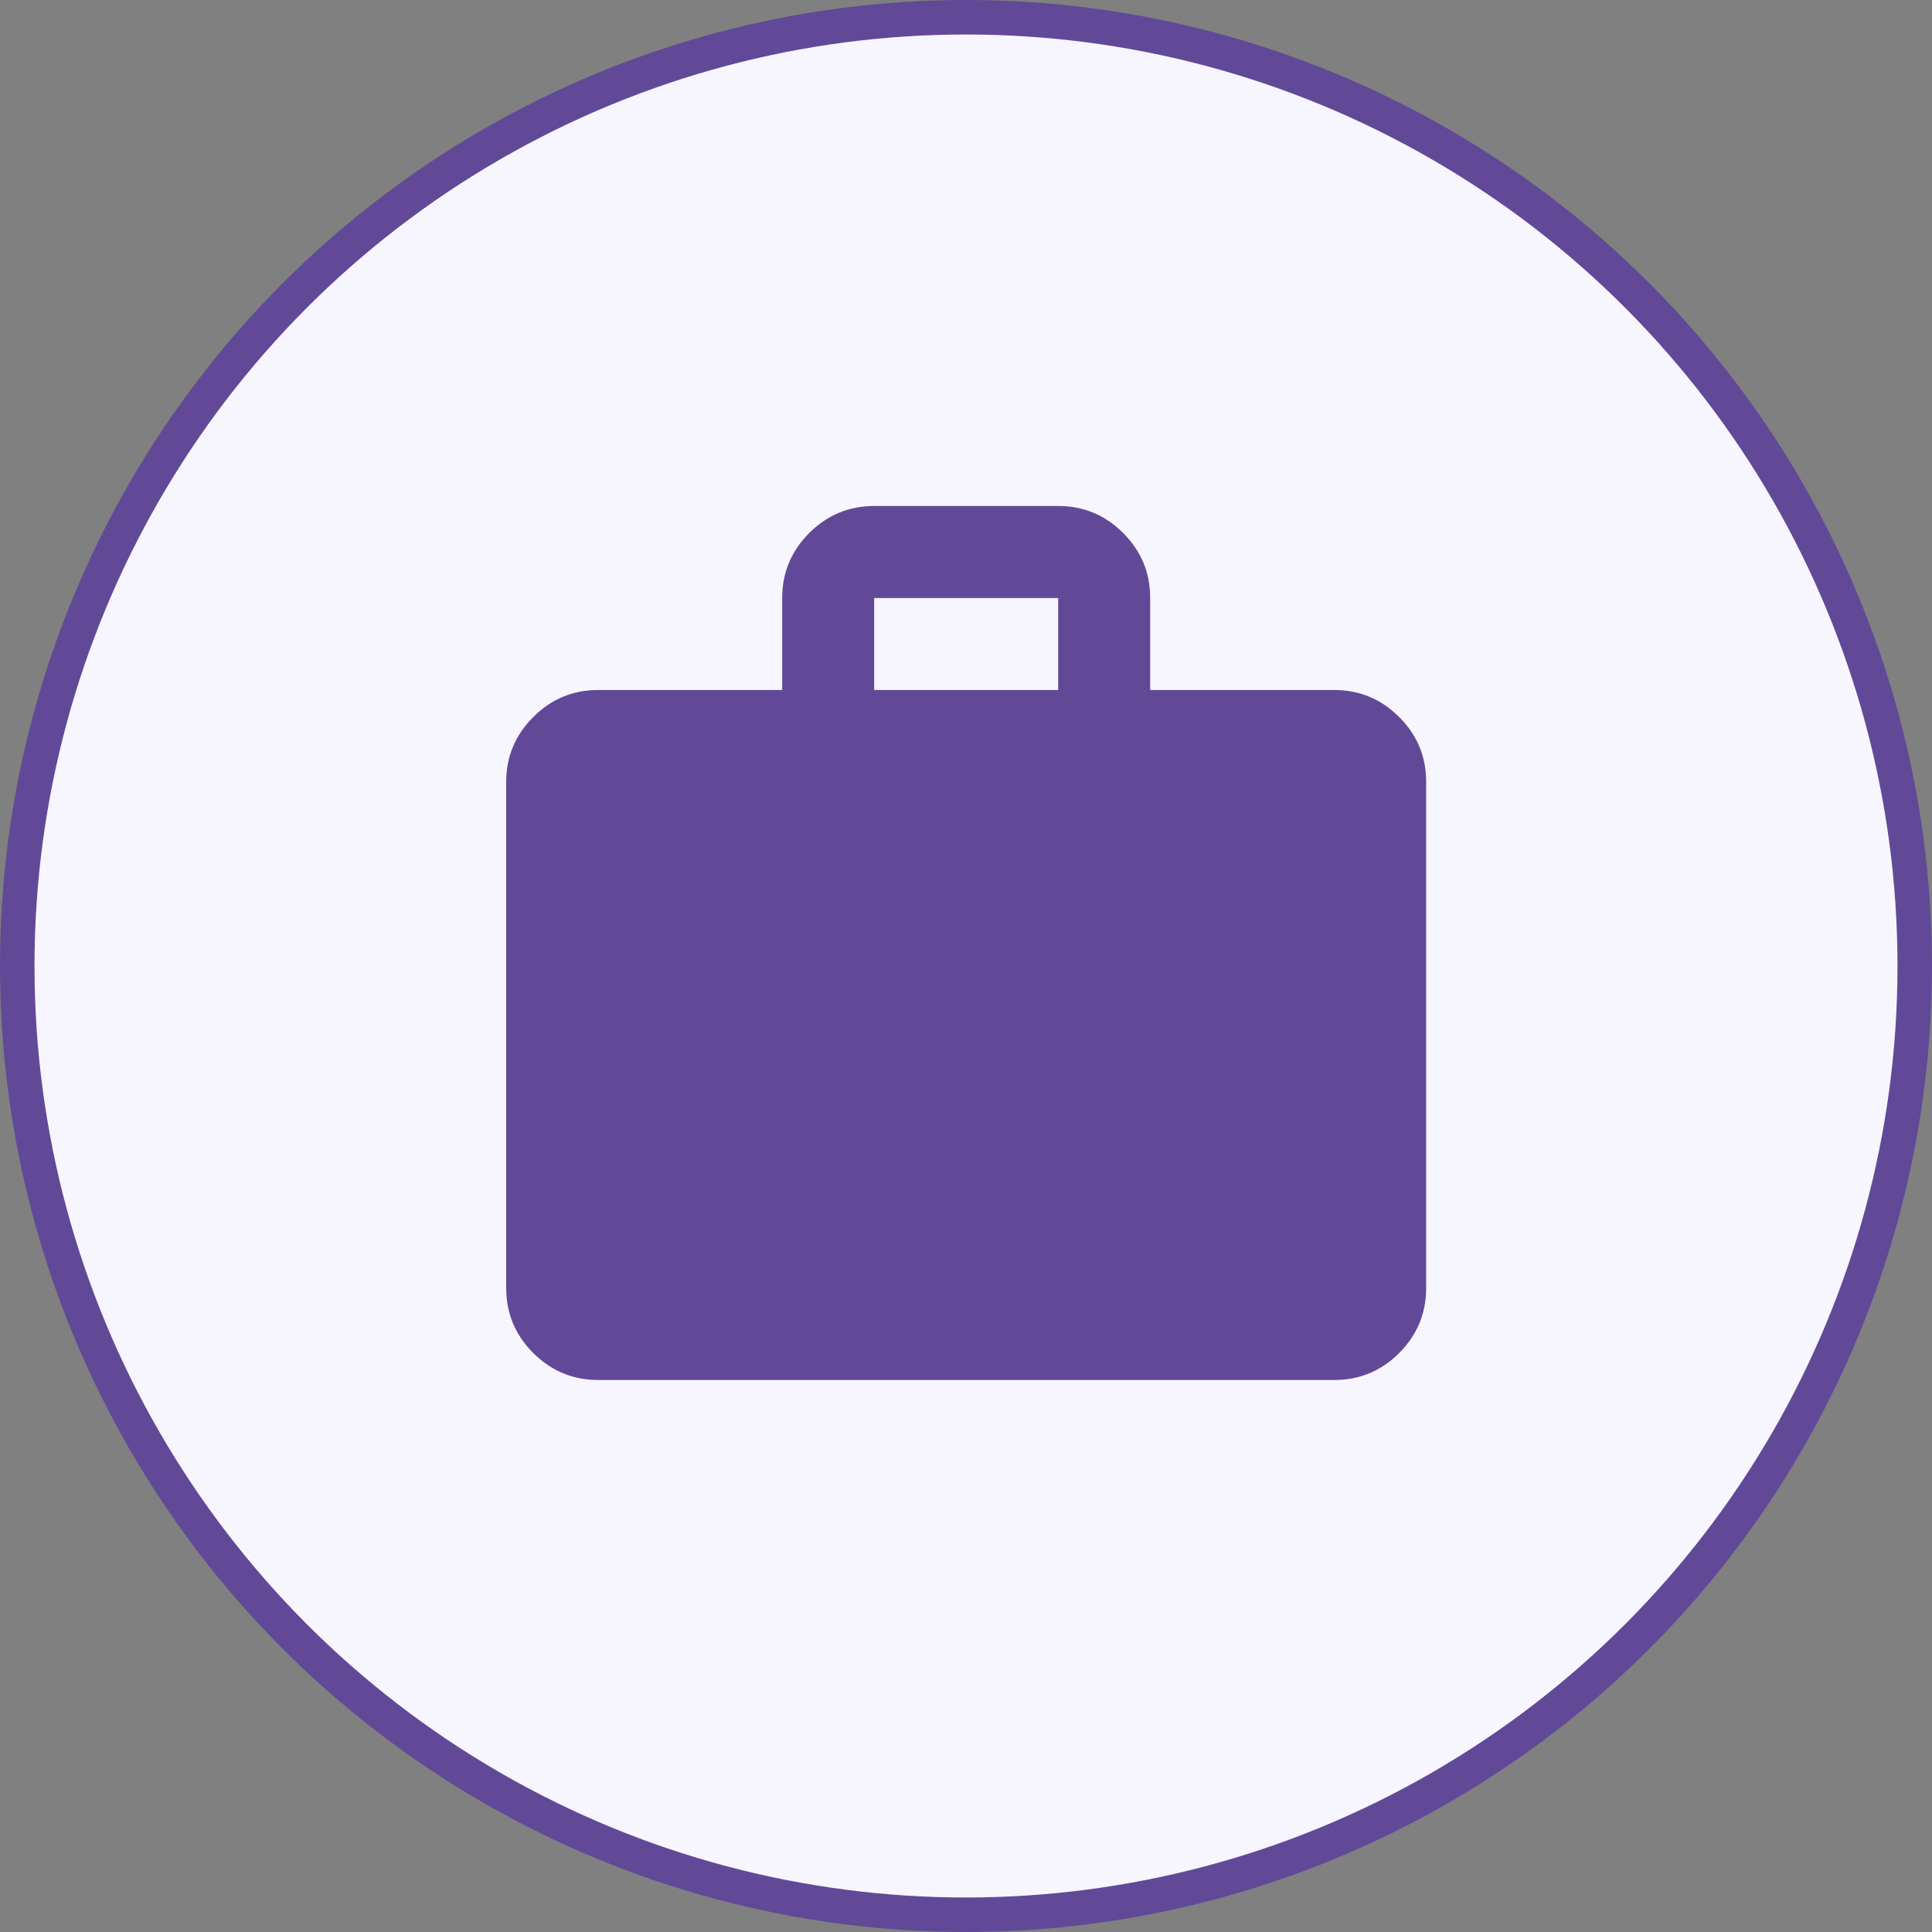
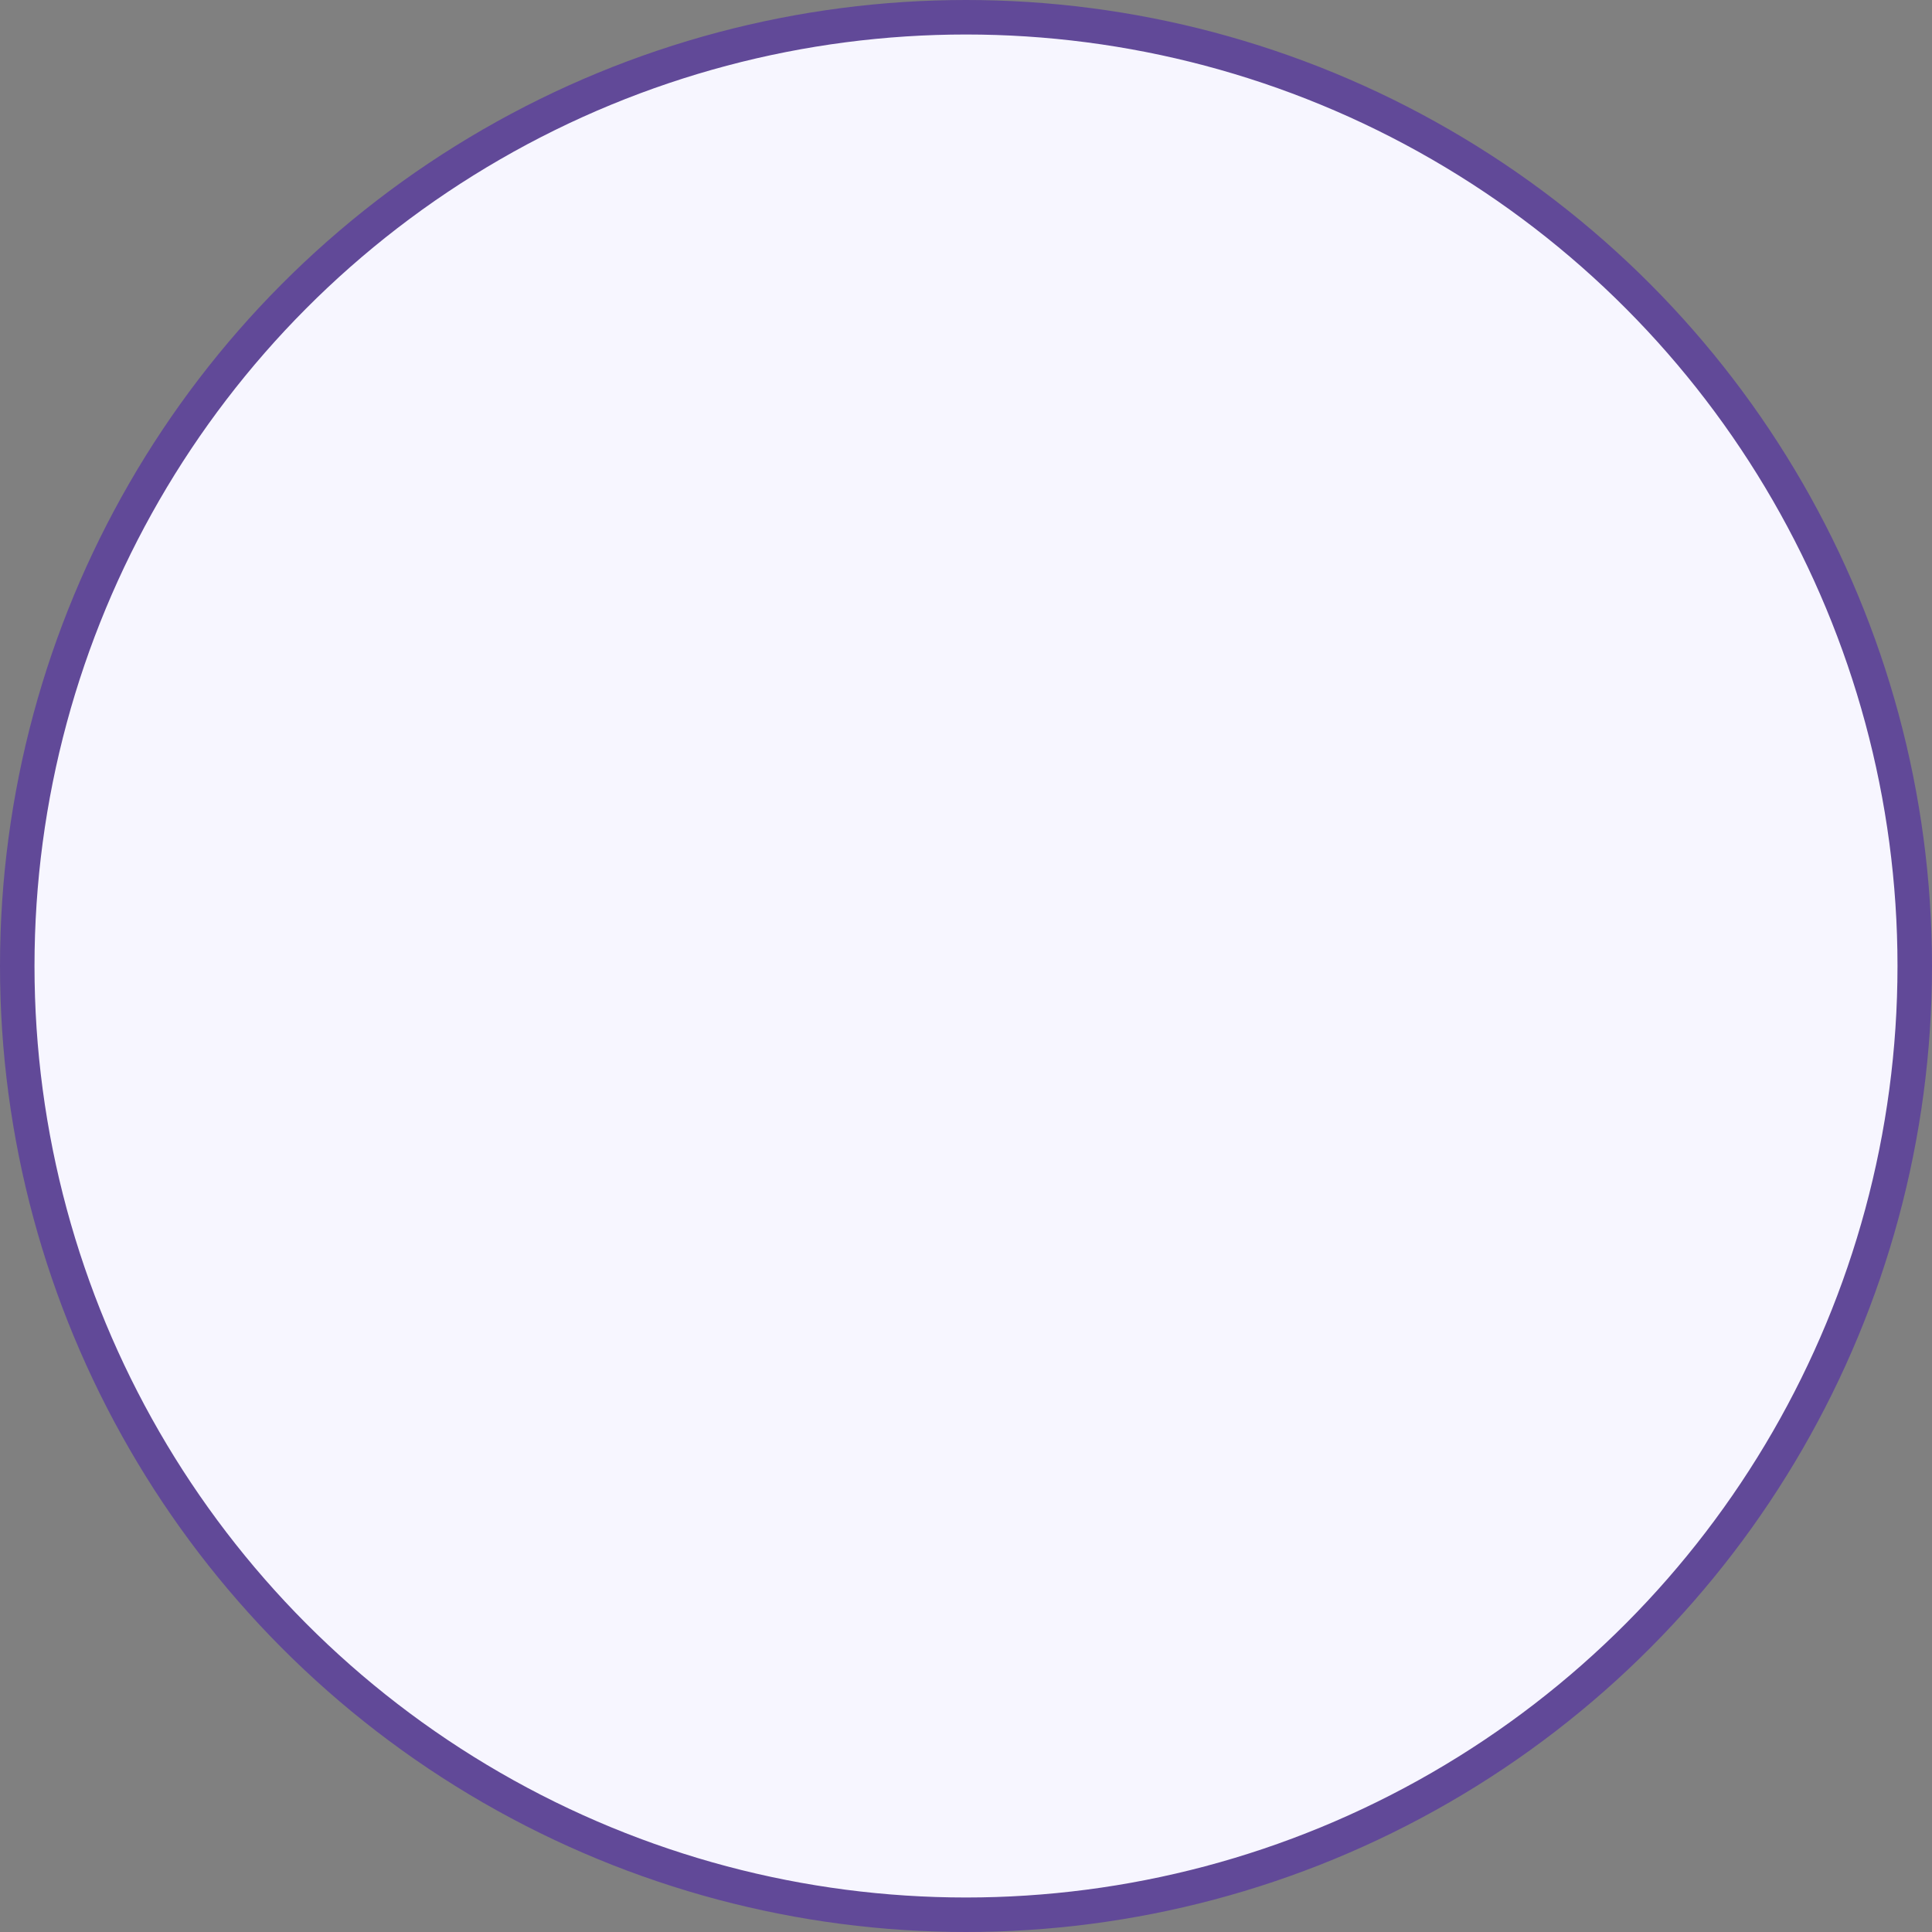
<svg xmlns="http://www.w3.org/2000/svg" width="28" height="28" viewBox="0 0 28 28" fill="none">
  <rect x="0" y="0" width="28" height="28" fill="#808080" stroke="none" />
  <circle cx="14" cy="14" r="13.75" fill="#F7F6FF" stroke="#614998" stroke-width="0.5" />
-   <path d="M8.669 20C8.303 20 7.989 19.869 7.728 19.609C7.467 19.348 7.336 19.034 7.336 18.667V11.333C7.336 10.967 7.467 10.653 7.728 10.392C7.989 10.131 8.303 10 8.669 10H11.336V8.667C11.336 8.3 11.467 7.986 11.728 7.725C11.989 7.464 12.303 7.334 12.669 7.333H15.336C15.703 7.333 16.017 7.464 16.278 7.725C16.539 7.987 16.67 8.3 16.669 8.667V10H19.336C19.703 10 20.017 10.131 20.278 10.392C20.539 10.653 20.67 10.967 20.669 11.333V18.667C20.669 19.033 20.539 19.347 20.278 19.609C20.017 19.87 19.703 20 19.336 20H8.669ZM12.669 10H15.336V8.667H12.669V10Z" fill="#614998" />
</svg>